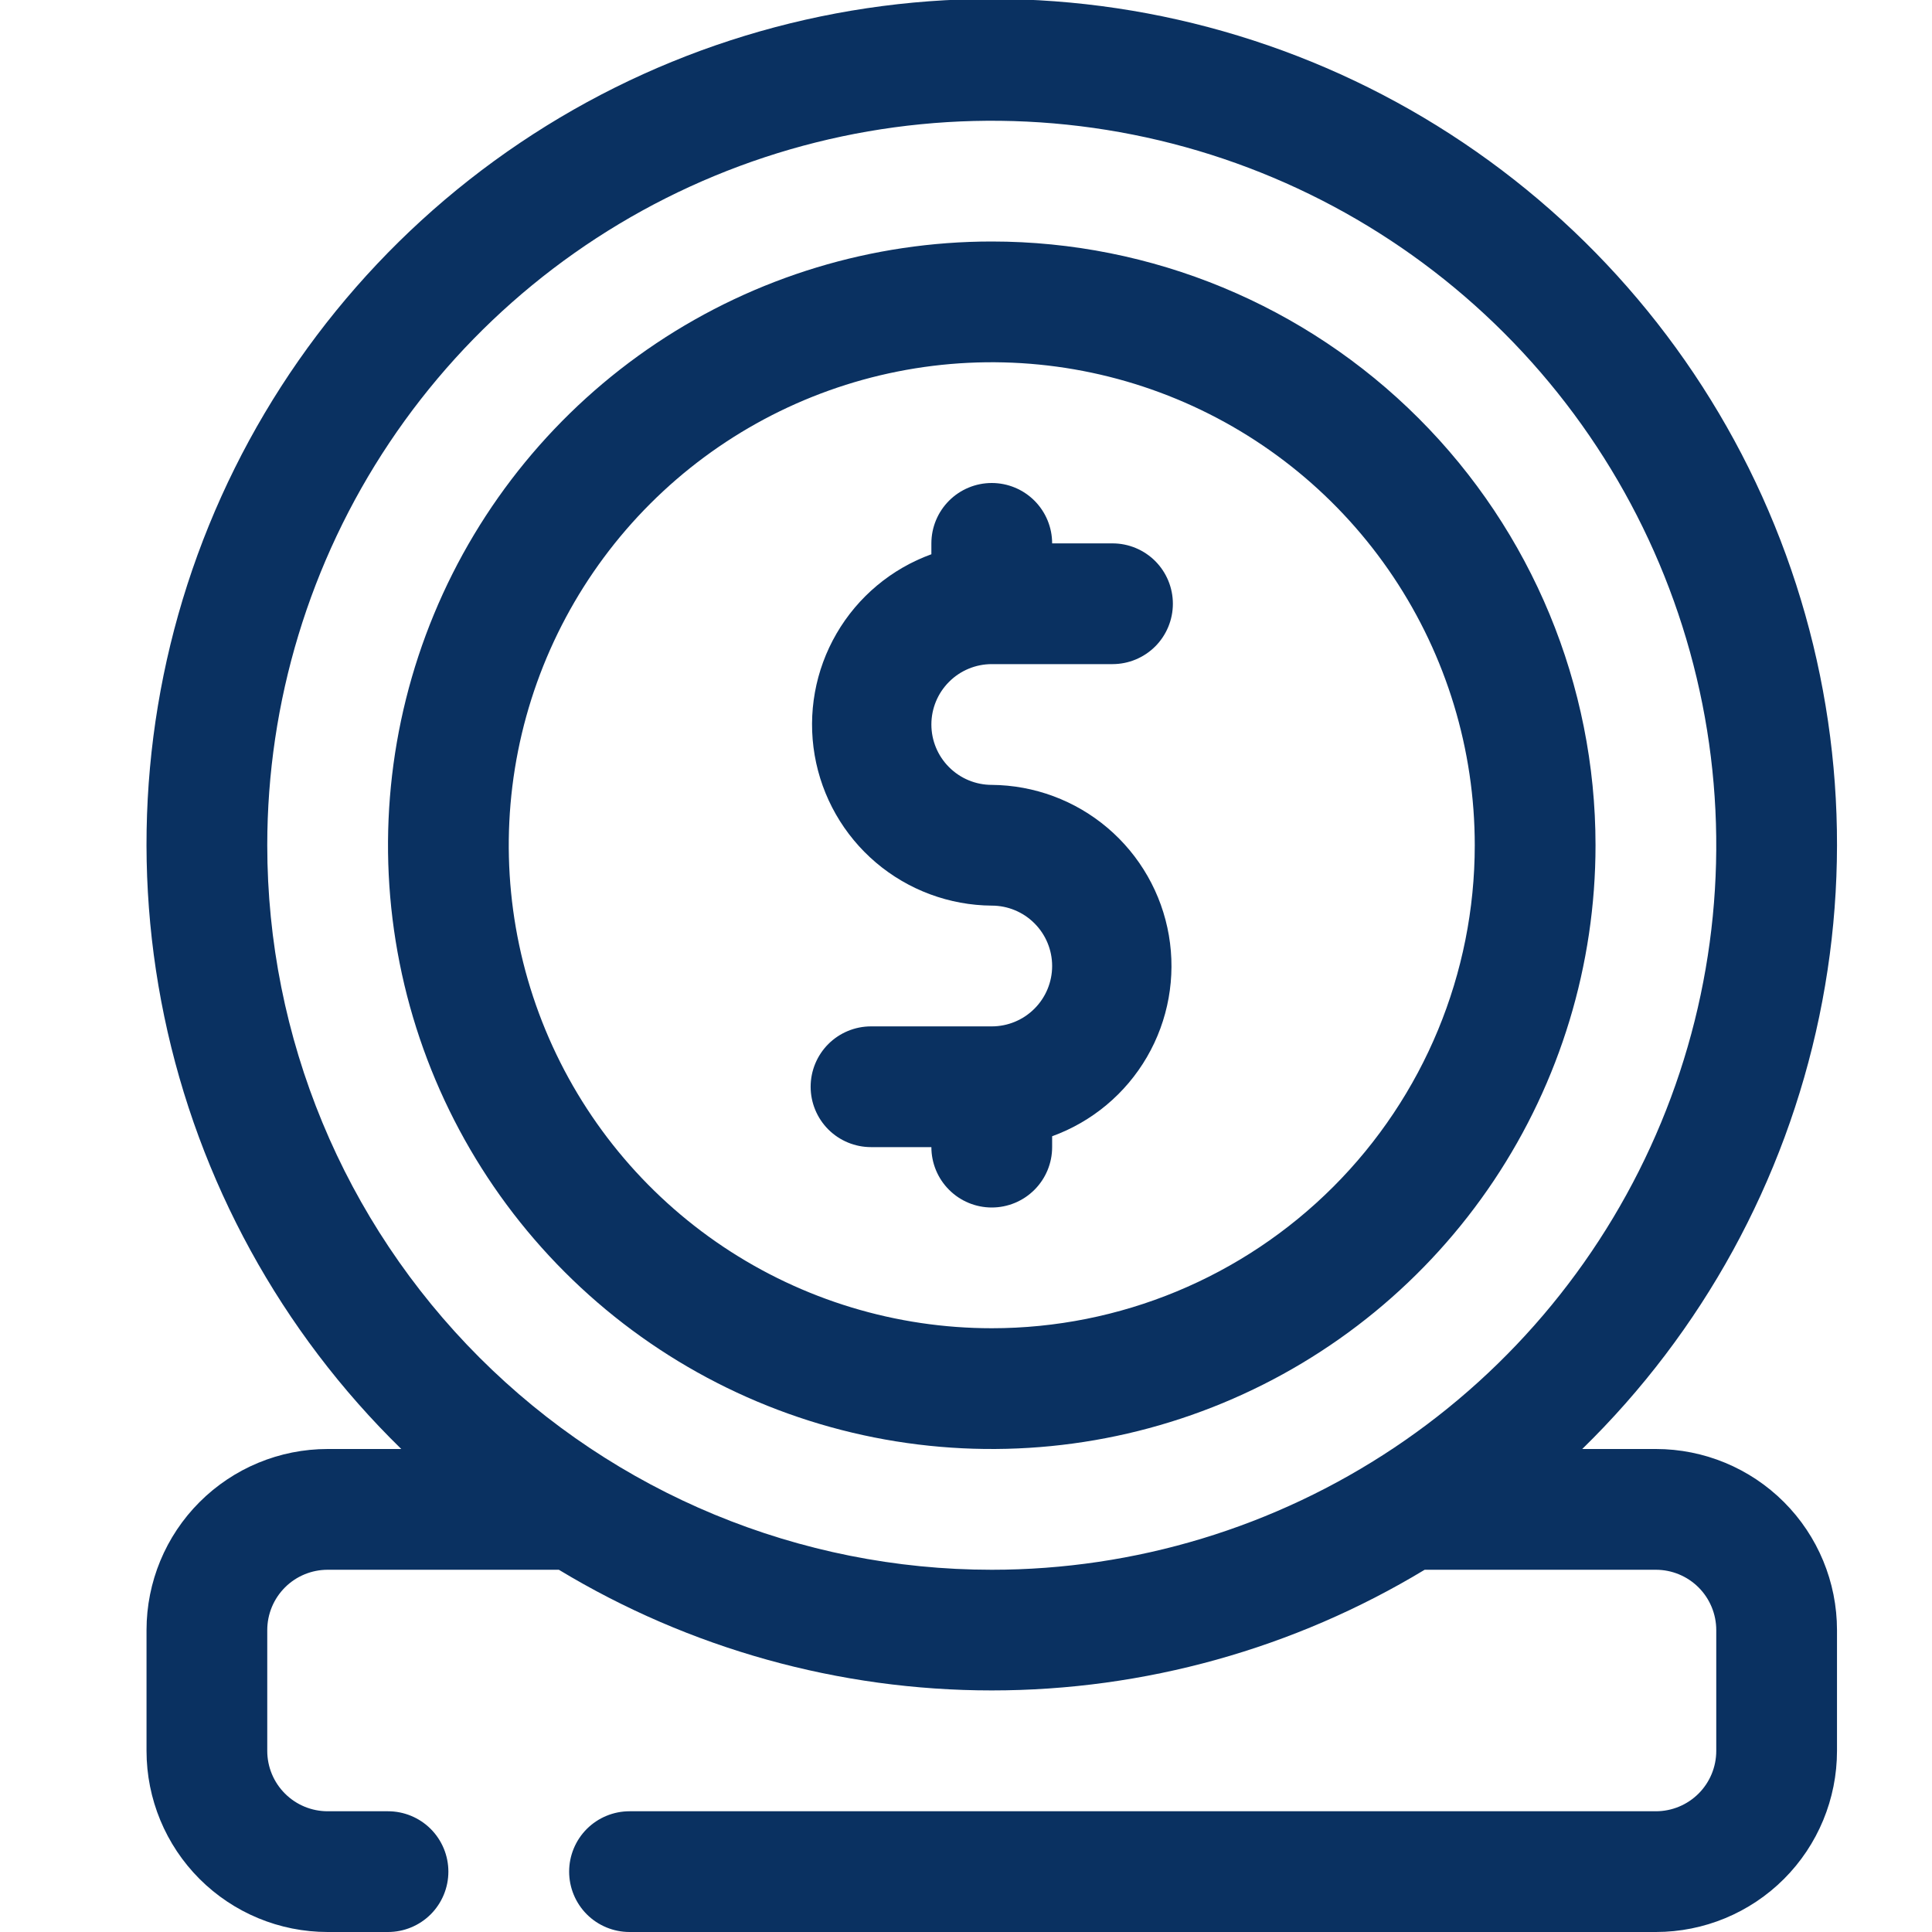
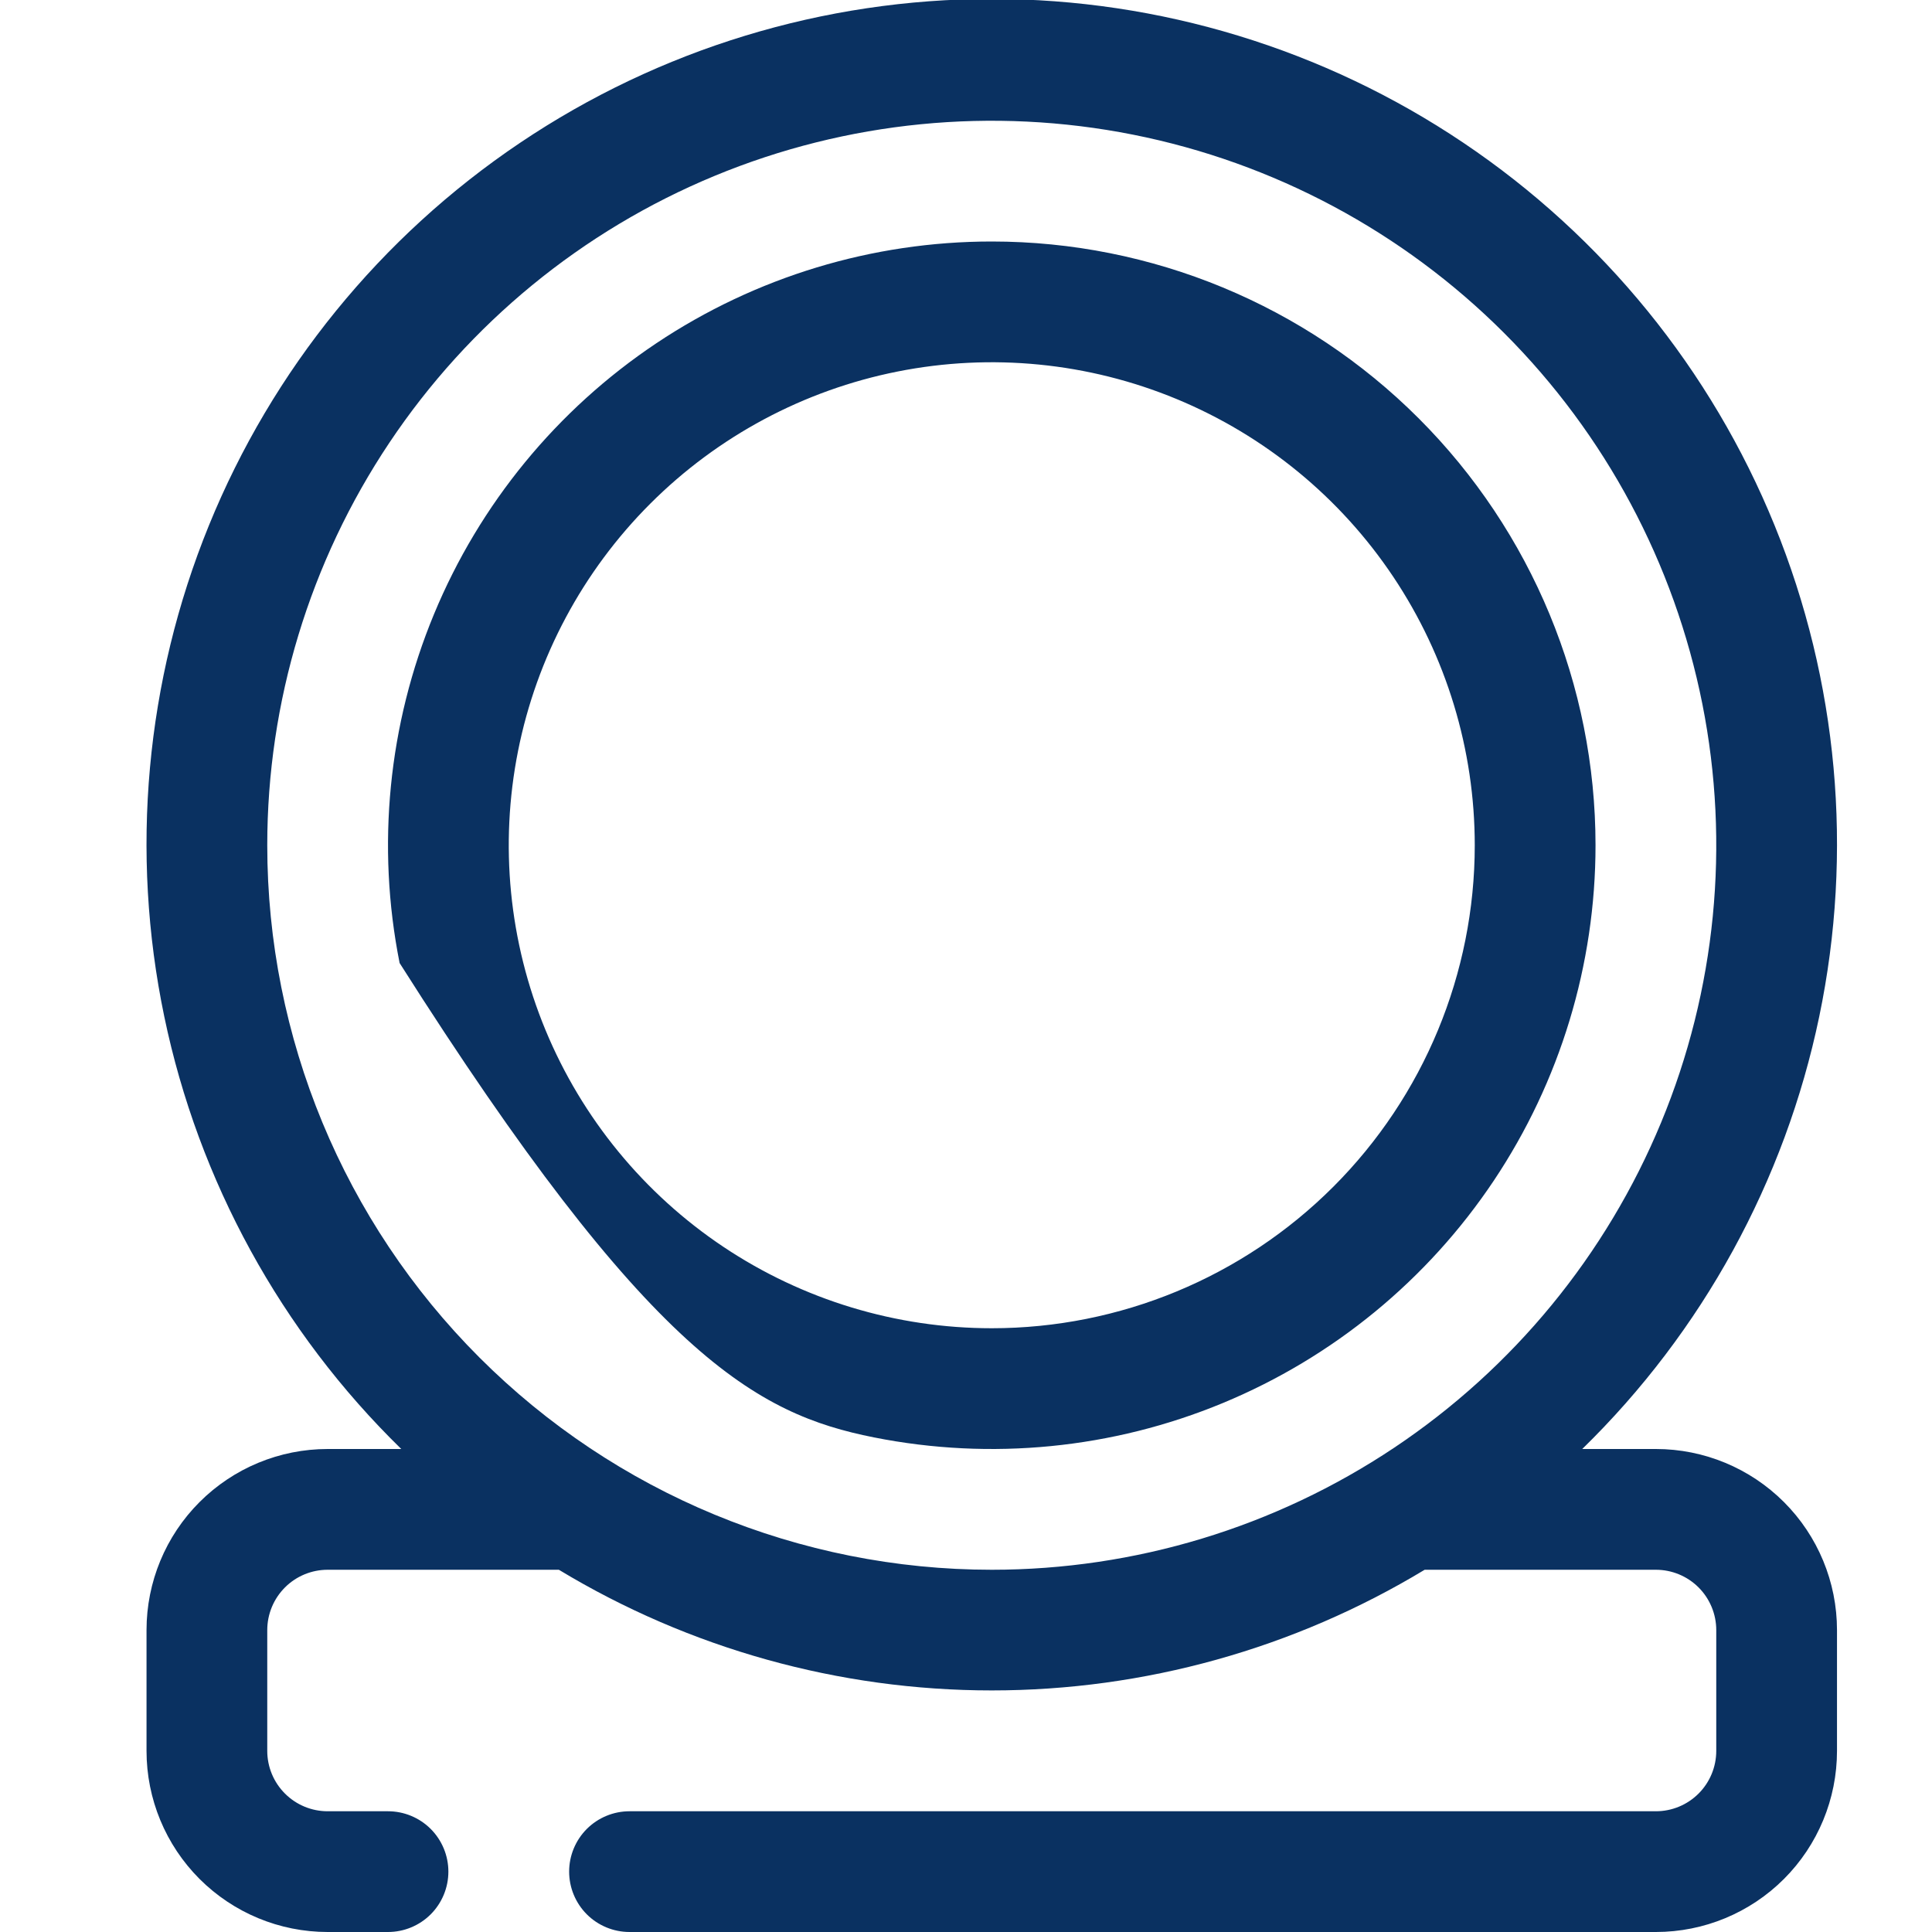
<svg xmlns="http://www.w3.org/2000/svg" width="75" height="75" viewBox="0 0 75 75" fill="none">
  <g clip-path="url(#clip0_179_9658)">
    <path d="M64.281 56.25H61.422C66.09 51.693 69.293 45.848 70.623 39.462C71.953 33.076 71.35 26.438 68.89 20.397C66.43 14.355 62.224 9.184 56.811 5.544C51.398 1.903 45.023 -0.041 38.5 -0.041C31.977 -0.041 25.602 1.903 20.189 5.544C14.776 9.184 10.571 14.355 8.11 20.397C5.65 26.438 5.047 33.076 6.377 39.462C7.707 45.848 10.911 51.693 15.578 56.25H12.719C10.854 56.25 9.066 56.991 7.747 58.31C6.428 59.628 5.688 61.417 5.688 63.281V67.969C5.688 69.834 6.428 71.622 7.747 72.941C9.066 74.259 10.854 75 12.719 75H15.062C15.684 75 16.28 74.753 16.72 74.314C17.159 73.874 17.406 73.278 17.406 72.656C17.406 72.035 17.159 71.439 16.72 70.999C16.28 70.56 15.684 70.313 15.062 70.313H12.719C12.097 70.313 11.501 70.066 11.062 69.626C10.622 69.187 10.375 68.591 10.375 67.969V63.281C10.375 62.66 10.622 62.064 11.062 61.624C11.501 61.185 12.097 60.938 12.719 60.938H21.695C26.765 64.002 32.576 65.622 38.5 65.622C44.424 65.622 50.235 64.002 55.305 60.938H64.281C64.903 60.938 65.499 61.185 65.939 61.624C66.378 62.064 66.625 62.66 66.625 63.281V67.969C66.625 68.591 66.378 69.187 65.939 69.626C65.499 70.066 64.903 70.313 64.281 70.313H24.438C23.816 70.313 23.22 70.56 22.78 70.999C22.341 71.439 22.094 72.035 22.094 72.656C22.094 73.278 22.341 73.874 22.78 74.314C23.22 74.753 23.816 75 24.438 75H64.281C66.146 75 67.934 74.259 69.253 72.941C70.572 71.622 71.312 69.834 71.312 67.969V63.281C71.312 61.417 70.572 59.628 69.253 58.31C67.934 56.991 66.146 56.25 64.281 56.25ZM10.375 32.813C10.375 27.25 12.024 21.812 15.115 17.187C18.205 12.562 22.598 8.957 27.737 6.829C32.876 4.7 38.531 4.143 43.987 5.228C49.443 6.313 54.454 8.992 58.387 12.925C62.321 16.859 64.999 21.87 66.085 27.326C67.17 32.782 66.613 38.437 64.484 43.576C62.355 48.715 58.751 53.107 54.125 56.198C49.5 59.288 44.063 60.938 38.5 60.938C31.041 60.938 23.887 57.974 18.613 52.7C13.338 47.426 10.375 40.272 10.375 32.813Z" fill="#0A3161" />
-     <path d="M38.5 9.375C33.864 9.375 29.333 10.75 25.479 13.325C21.625 15.9 18.62 19.561 16.847 23.843C15.073 28.126 14.608 32.839 15.513 37.385C16.417 41.931 18.649 46.108 21.927 49.385C25.205 52.663 29.381 54.895 33.928 55.8C38.474 56.704 43.187 56.24 47.469 54.466C51.752 52.692 55.412 49.688 57.988 45.834C60.563 41.979 61.938 37.448 61.938 32.812C61.938 26.596 59.468 20.635 55.073 16.24C50.677 11.844 44.716 9.375 38.5 9.375ZM38.5 51.562C34.792 51.562 31.166 50.463 28.083 48.403C25 46.342 22.596 43.414 21.177 39.988C19.758 36.562 19.387 32.792 20.11 29.155C20.834 25.517 22.619 22.177 25.242 19.554C27.864 16.932 31.205 15.146 34.842 14.423C38.479 13.699 42.249 14.071 45.675 15.49C49.101 16.909 52.03 19.312 54.09 22.396C56.15 25.479 57.25 29.104 57.25 32.812C57.25 37.785 55.275 42.554 51.758 46.071C48.242 49.587 43.473 51.562 38.5 51.562Z" fill="#0A3161" />
-     <path d="M38.5 30.469C37.878 30.469 37.282 30.222 36.843 29.782C36.403 29.343 36.156 28.747 36.156 28.125C36.156 27.503 36.403 26.907 36.843 26.468C37.282 26.028 37.878 25.781 38.5 25.781H43.188C43.809 25.781 44.405 25.534 44.845 25.095C45.284 24.655 45.531 24.059 45.531 23.438C45.531 22.816 45.284 22.22 44.845 21.78C44.405 21.341 43.809 21.094 43.188 21.094H40.844C40.844 20.472 40.597 19.876 40.157 19.436C39.718 18.997 39.122 18.75 38.5 18.75C37.878 18.75 37.282 18.997 36.843 19.436C36.403 19.876 36.156 20.472 36.156 21.094V21.516C34.606 22.078 33.303 23.167 32.475 24.593C31.646 26.019 31.346 27.691 31.625 29.316C31.904 30.941 32.746 32.416 34.002 33.484C35.259 34.551 36.851 35.144 38.5 35.156C39.122 35.156 39.718 35.403 40.157 35.843C40.597 36.282 40.844 36.878 40.844 37.5C40.844 38.122 40.597 38.718 40.157 39.157C39.718 39.597 39.122 39.844 38.5 39.844H33.812C33.191 39.844 32.595 40.091 32.155 40.53C31.716 40.97 31.469 41.566 31.469 42.188C31.469 42.809 31.716 43.405 32.155 43.845C32.595 44.284 33.191 44.531 33.812 44.531H36.156C36.156 45.153 36.403 45.749 36.843 46.188C37.282 46.628 37.878 46.875 38.5 46.875C39.122 46.875 39.718 46.628 40.157 46.188C40.597 45.749 40.844 45.153 40.844 44.531V44.109C42.394 43.547 43.697 42.458 44.525 41.032C45.354 39.606 45.654 37.934 45.375 36.309C45.096 34.684 44.254 33.209 42.998 32.141C41.741 31.073 40.149 30.482 38.5 30.469Z" fill="#0A3161" />
+     <path d="M38.5 9.375C33.864 9.375 29.333 10.75 25.479 13.325C21.625 15.9 18.62 19.561 16.847 23.843C15.073 28.126 14.608 32.839 15.513 37.385C25.205 52.663 29.381 54.895 33.928 55.8C38.474 56.704 43.187 56.24 47.469 54.466C51.752 52.692 55.412 49.688 57.988 45.834C60.563 41.979 61.938 37.448 61.938 32.812C61.938 26.596 59.468 20.635 55.073 16.24C50.677 11.844 44.716 9.375 38.5 9.375ZM38.5 51.562C34.792 51.562 31.166 50.463 28.083 48.403C25 46.342 22.596 43.414 21.177 39.988C19.758 36.562 19.387 32.792 20.11 29.155C20.834 25.517 22.619 22.177 25.242 19.554C27.864 16.932 31.205 15.146 34.842 14.423C38.479 13.699 42.249 14.071 45.675 15.49C49.101 16.909 52.03 19.312 54.09 22.396C56.15 25.479 57.25 29.104 57.25 32.812C57.25 37.785 55.275 42.554 51.758 46.071C48.242 49.587 43.473 51.562 38.5 51.562Z" fill="#0A3161" />
  </g>
  <defs>
    <clipPath id="clip0_179_9658">
      <rect width="75" height="75" fill="white" />
    </clipPath>
  </defs>
</svg>